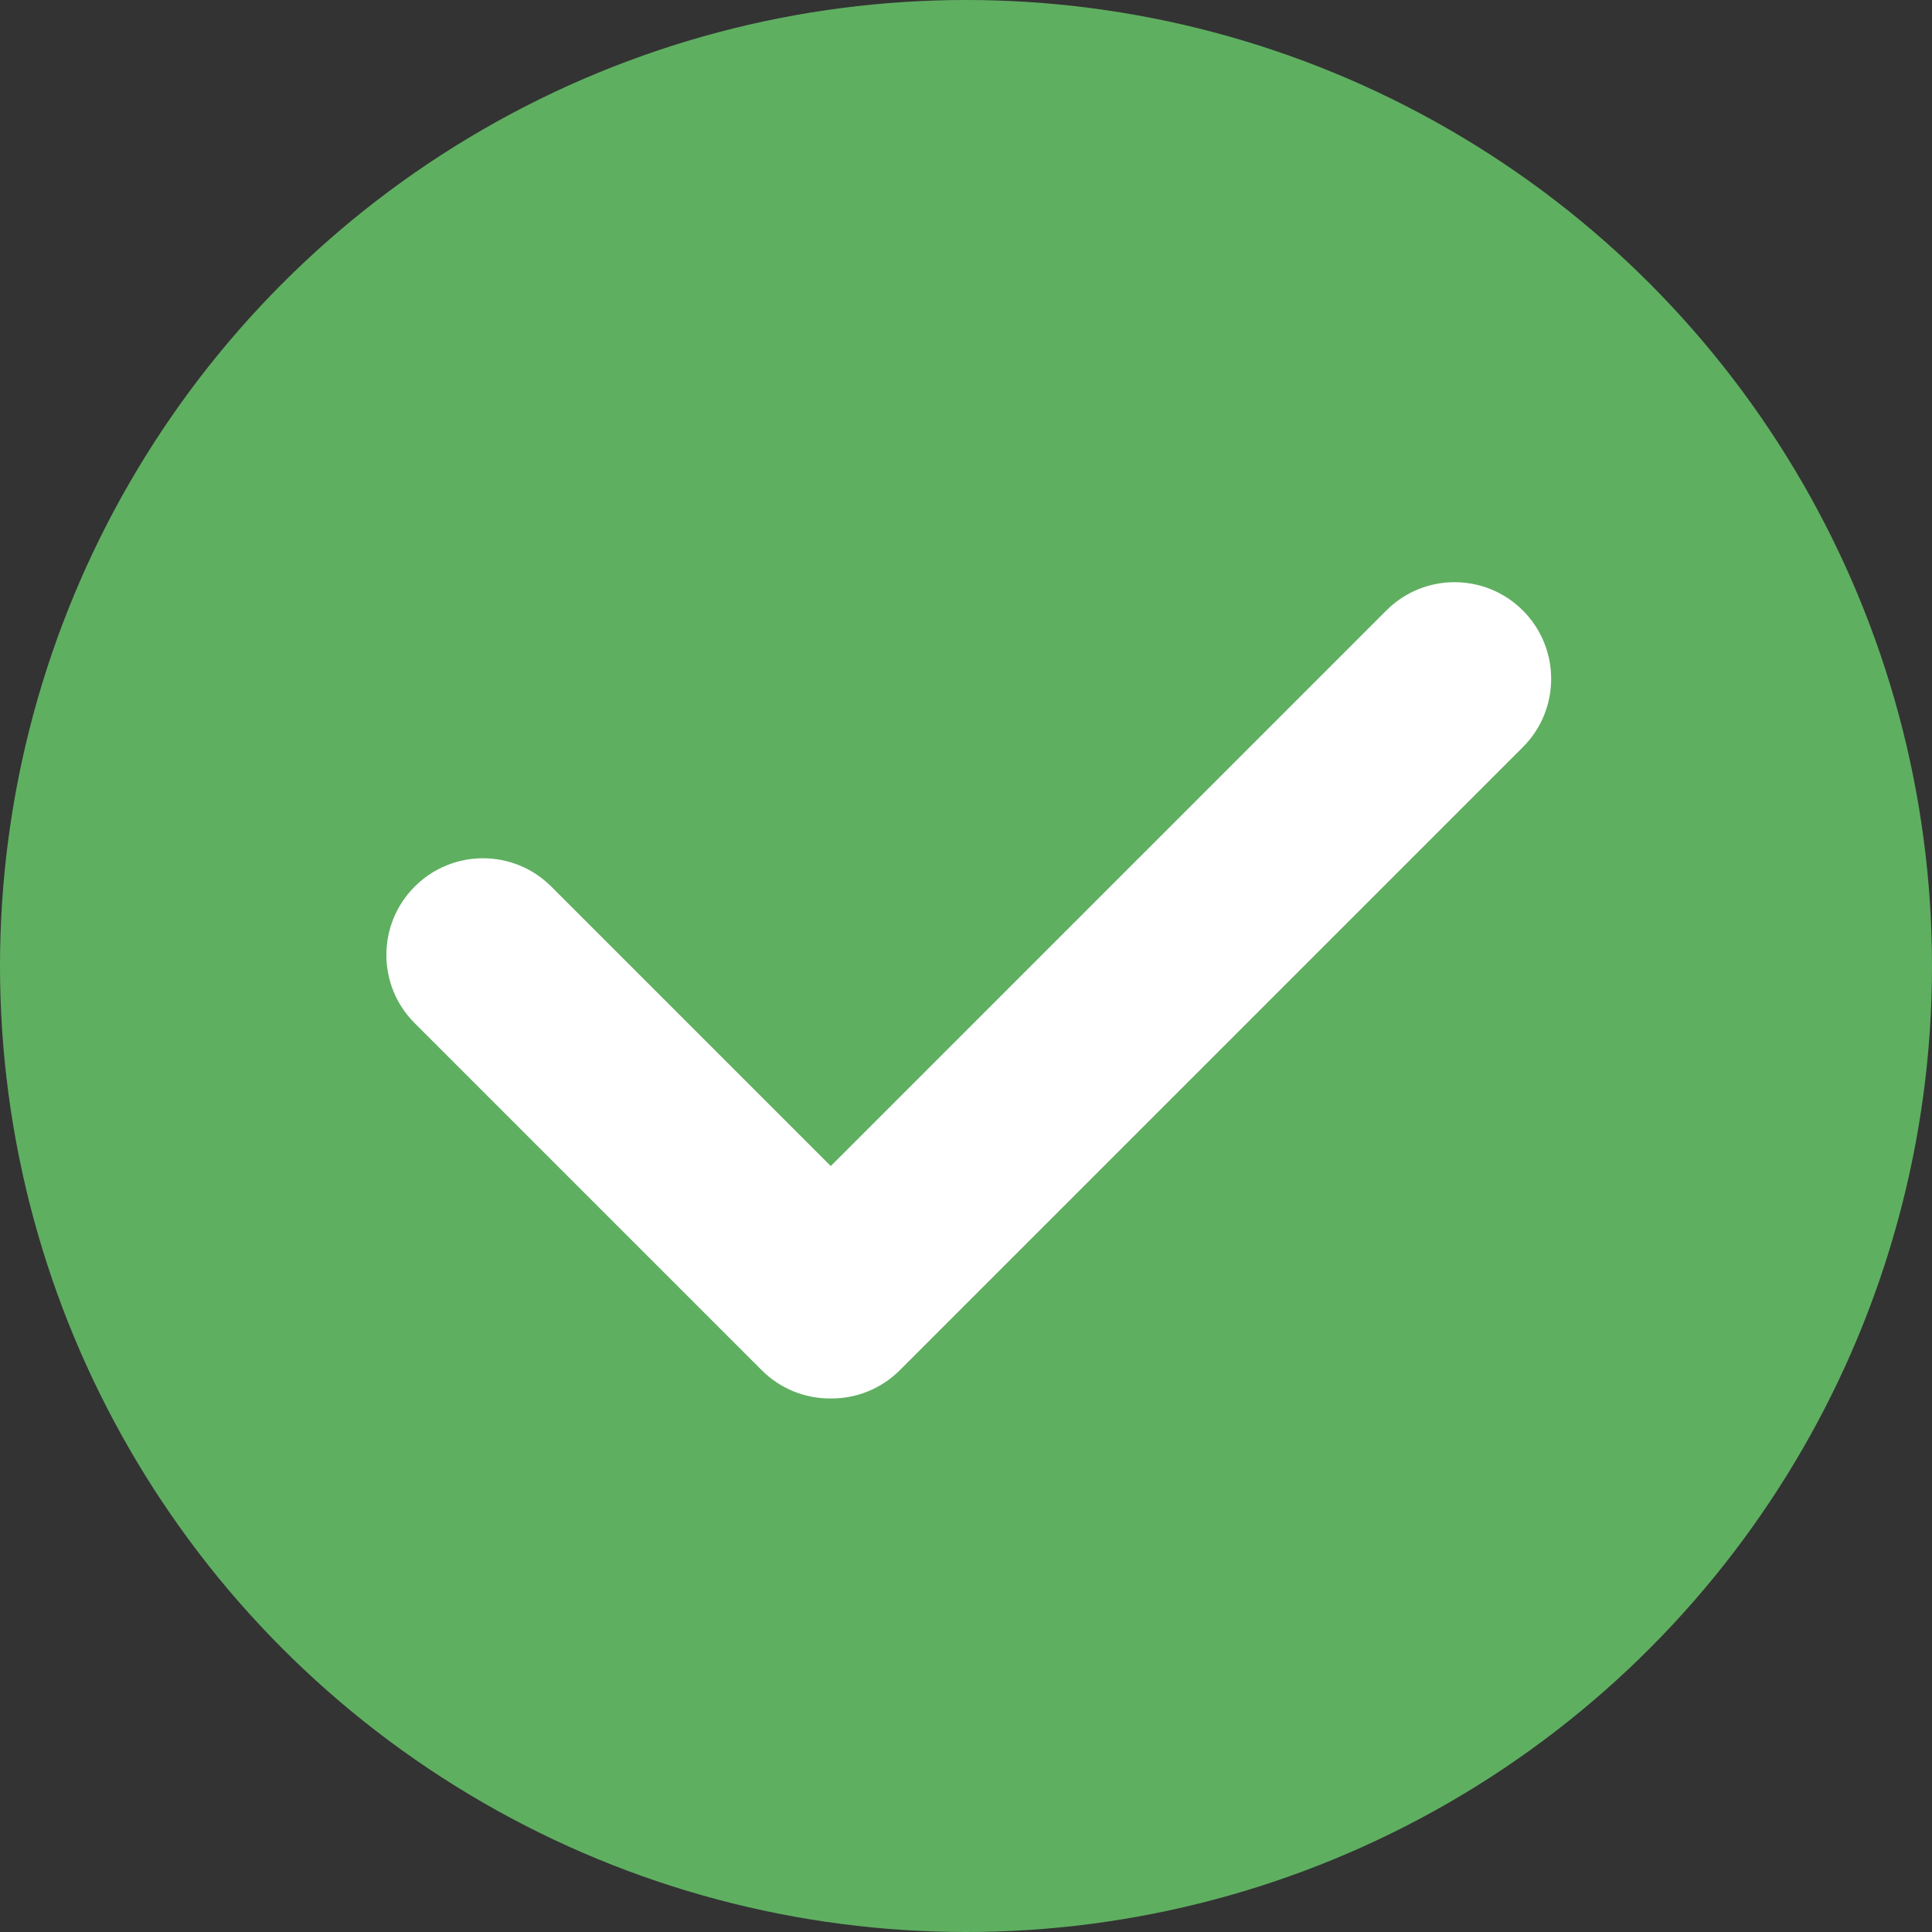
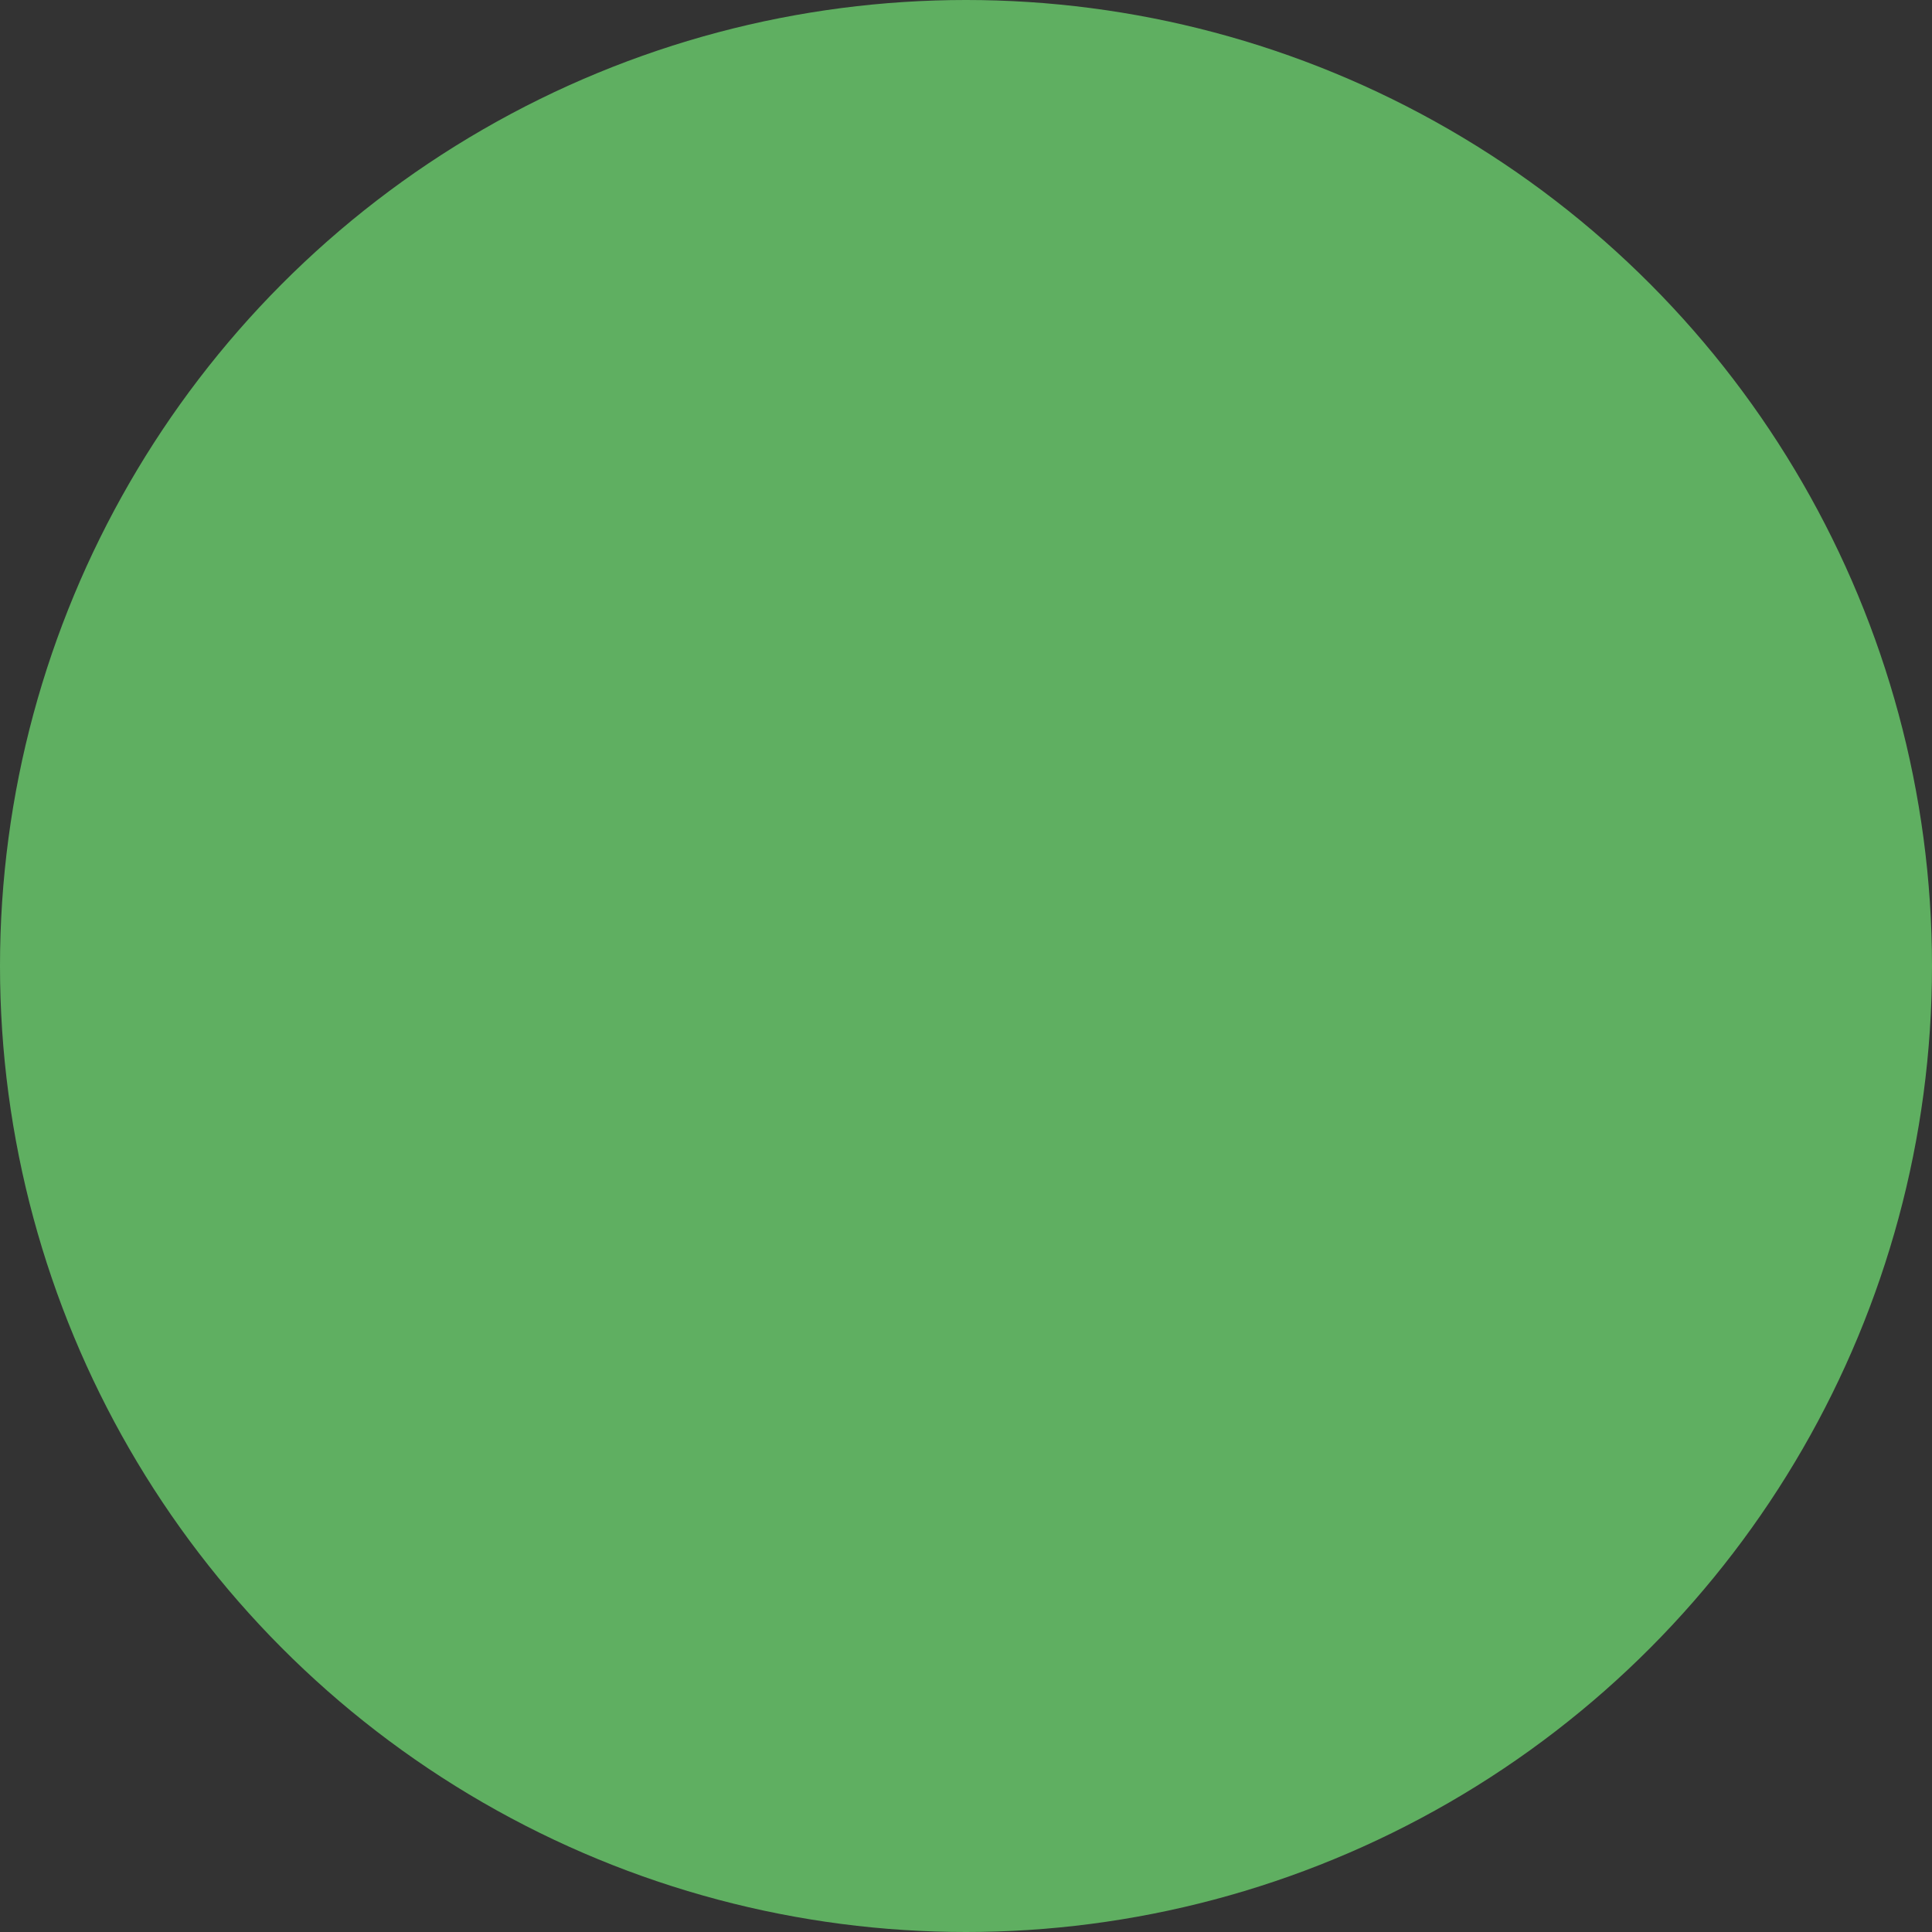
<svg xmlns="http://www.w3.org/2000/svg" width="20px" height="20px" viewBox="0 0 20 20" version="1.1">
  <rect x="0" y="0" width="20" height="20" fill="#333333" stroke="none" />
  <title>icons/24/valid input</title>
  <desc>Created with Sketch.</desc>
  <g id="00.-layouts" stroke="none" stroke-width="1" fill="none" fill-rule="evenodd">
    <g id="ui-kit" transform="translate(-165, -4426)">
      <g id="icons/24/valid-input" transform="translate(163, 4424)">
        <circle id="oval" fill="#5FAF61" cx="12" cy="12" r="10" />
-         <path d="M10.6,14.071 L16.351,8.32 C16.741,7.929 17.374,7.929 17.765,8.32 C18.155,8.711 18.155,9.344 17.765,9.734 L11.315,16.184 C11.118,16.381 10.858,16.479 10.6,16.477 C10.341,16.479 10.082,16.381 9.885,16.184 L6.293,12.592 C5.902,12.202 5.902,11.569 6.293,11.178 C6.683,10.787 7.317,10.787 7.707,11.178 L10.6,14.071 Z" id="mark" fill="#FFFFFF" />
      </g>
    </g>
  </g>
</svg>